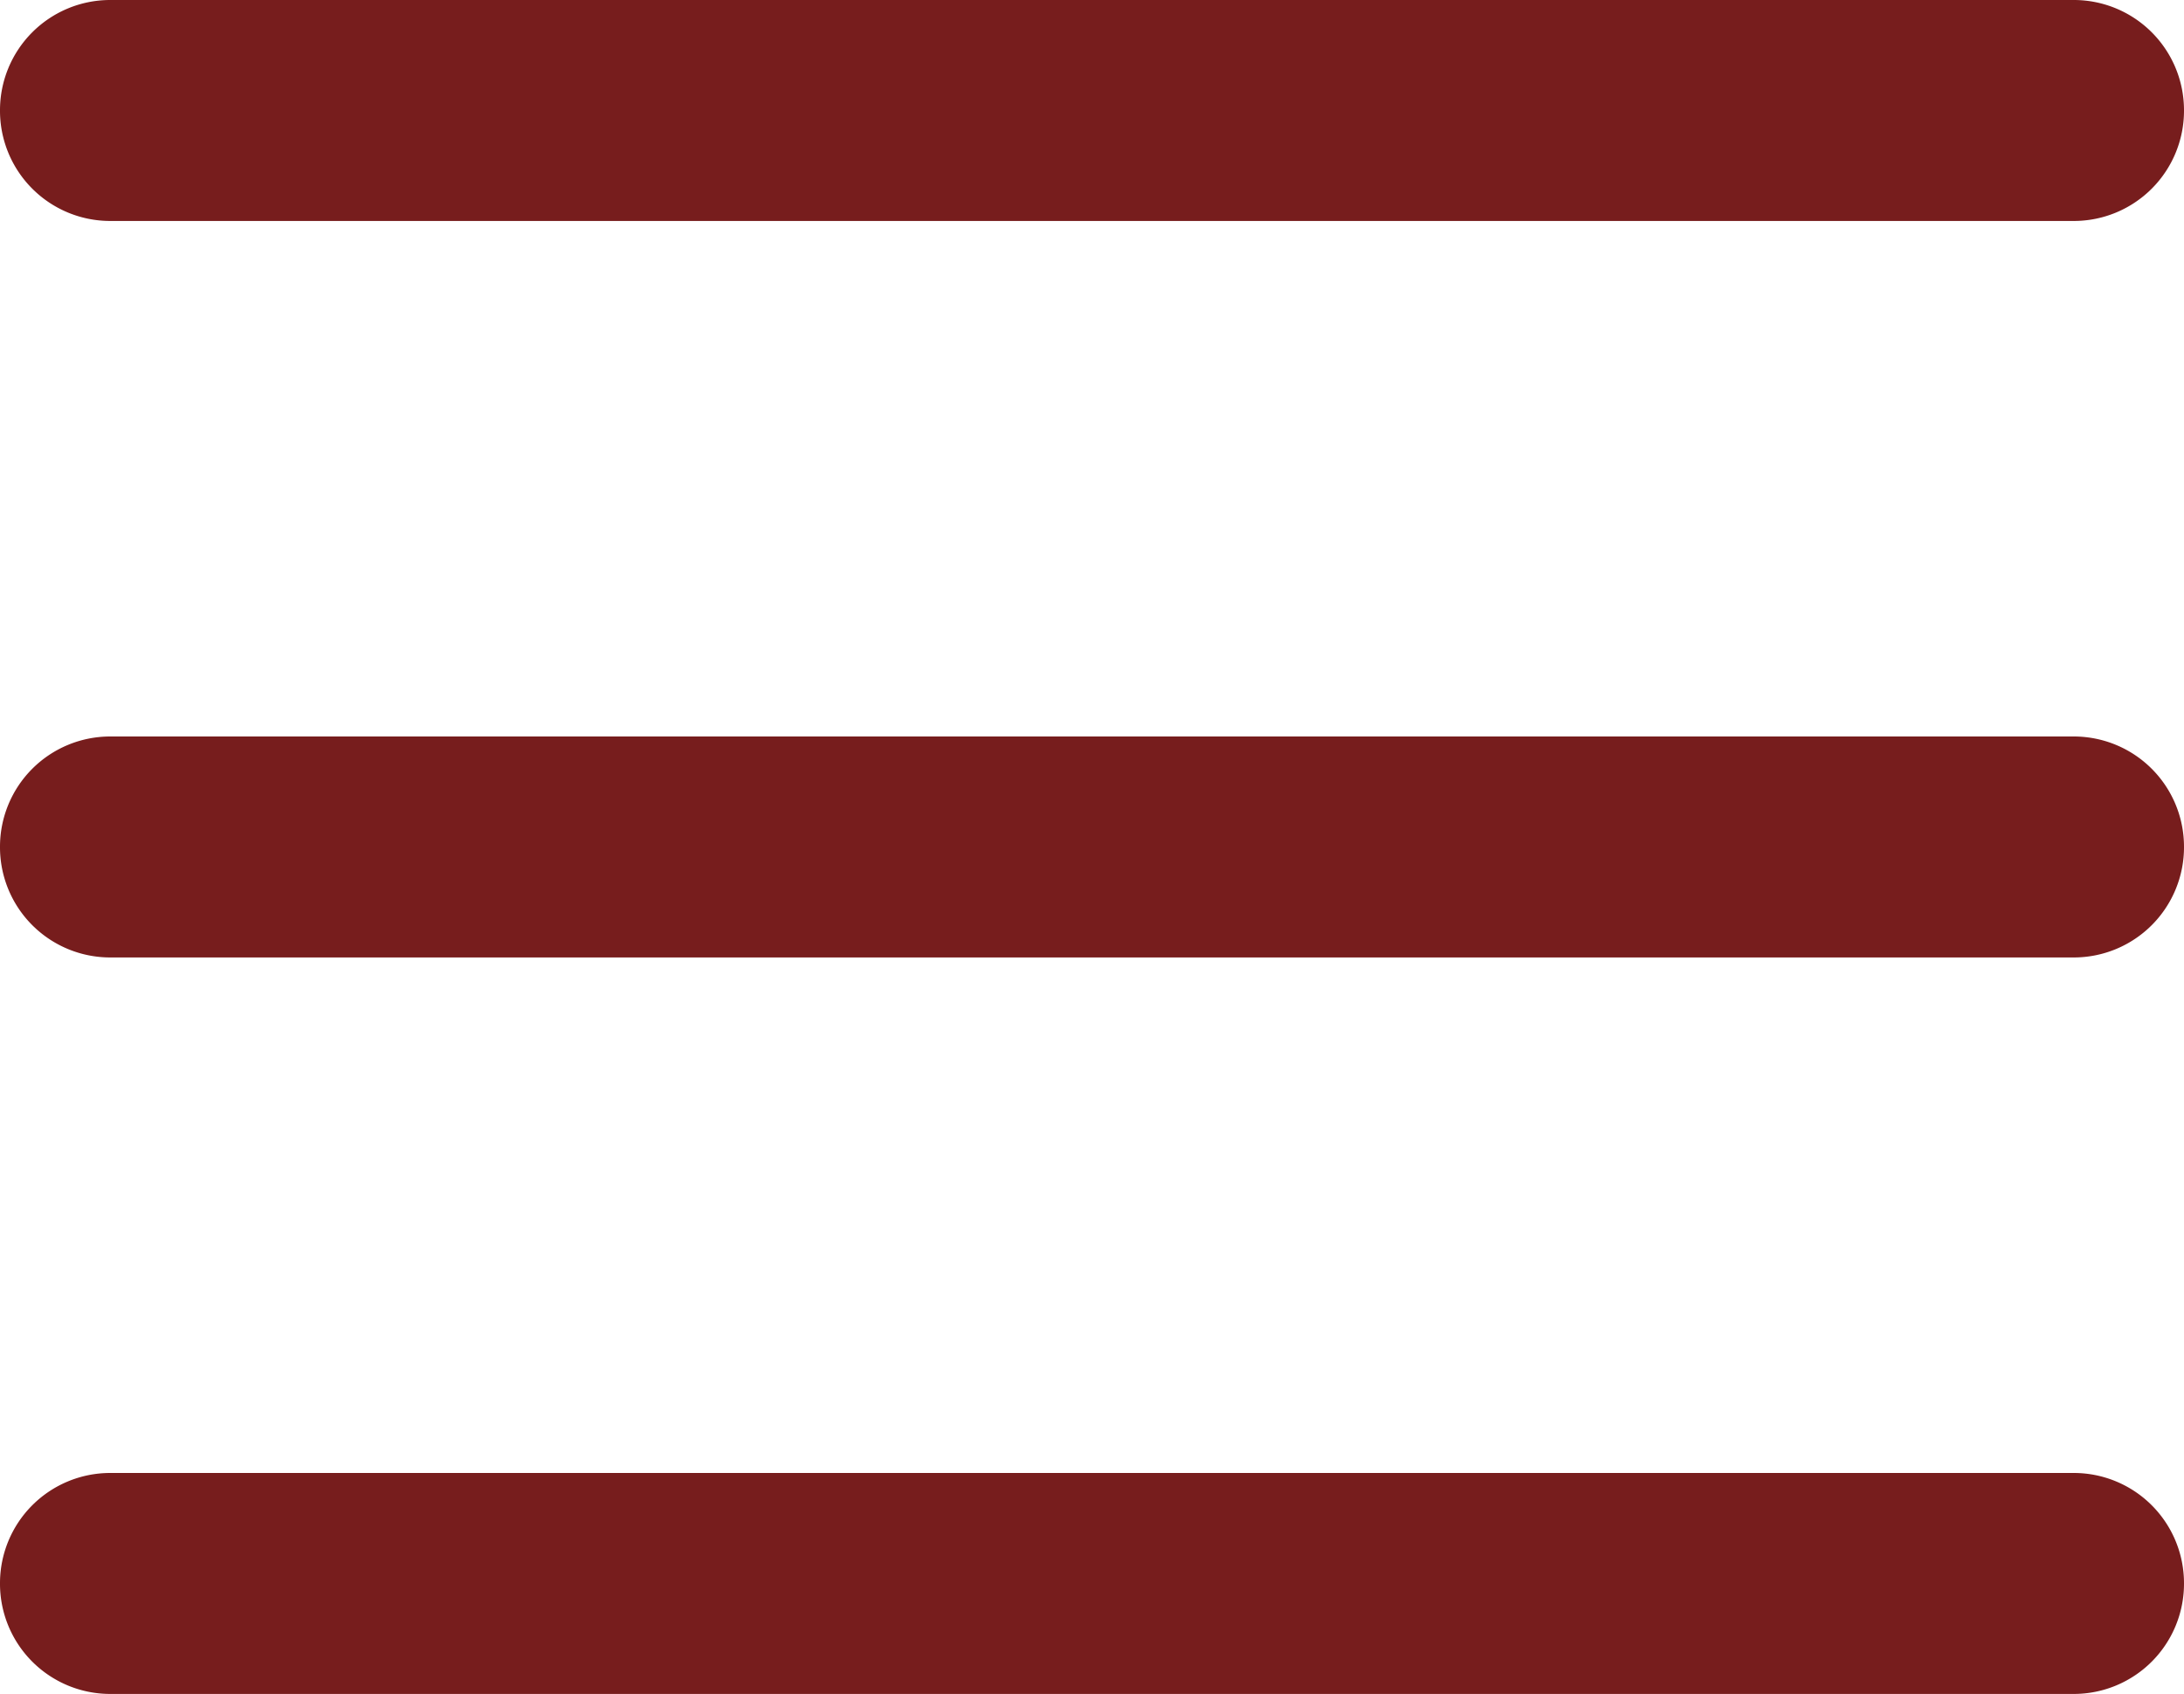
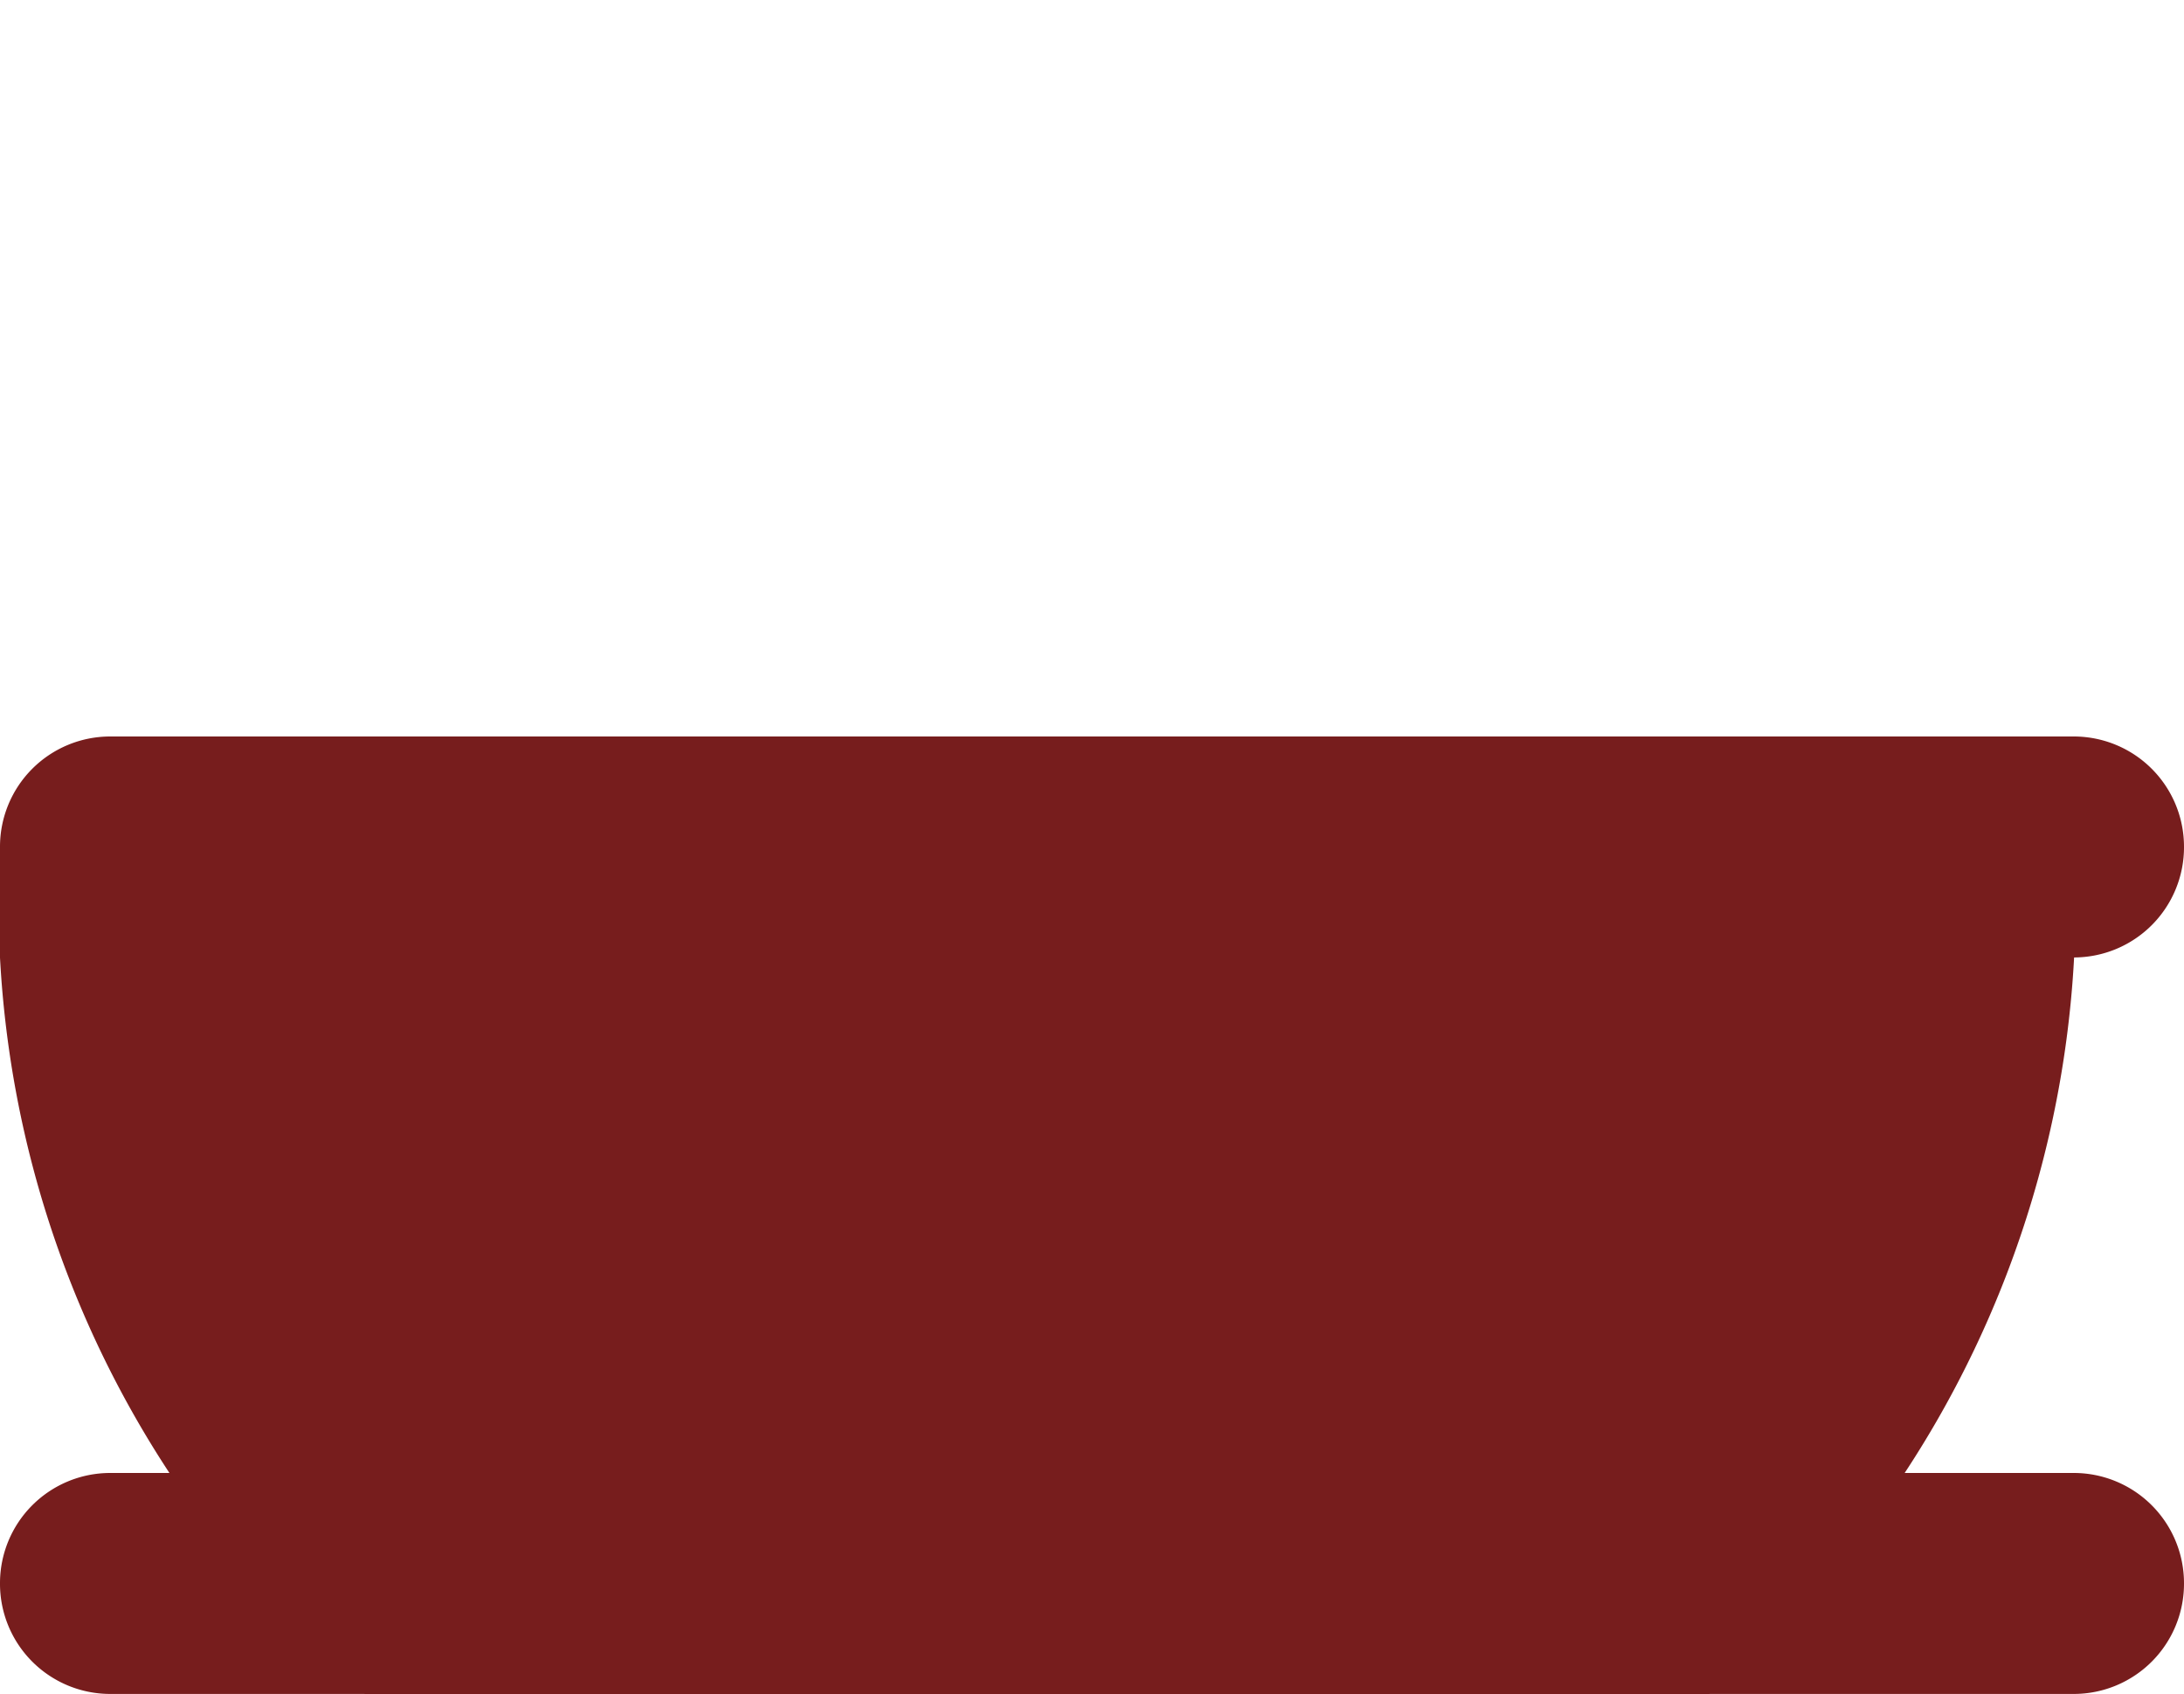
<svg xmlns="http://www.w3.org/2000/svg" width="20.51" height="15.908" viewBox="0 0 20.51 15.908">
  <g id="Group_85" data-name="Group 85" transform="translate(-1465.079 -47.975)">
-     <path id="Line_1" data-name="Line 1" d="M18.578,1.175H.132A1.035,1.035,0,0,1-.9.137,1.035,1.035,0,0,1,.132-.9H18.578A1.035,1.035,0,0,1,19.61.137,1.035,1.035,0,0,1,18.578,1.175Z" transform="translate(1465.979 55.791)" fill="#771d1d" />
+     <path id="Line_1" data-name="Line 1" d="M18.578,1.175A1.035,1.035,0,0,1-.9.137,1.035,1.035,0,0,1,.132-.9H18.578A1.035,1.035,0,0,1,19.61.137,1.035,1.035,0,0,1,18.578,1.175Z" transform="translate(1465.979 55.791)" fill="#771d1d" />
    <path id="Line_2" data-name="Line 2" d="M18.578,1.175H.132A1.035,1.035,0,0,1-.9.137,1.035,1.035,0,0,1,.132-.9H18.578A1.035,1.035,0,0,1,19.61.137,1.035,1.035,0,0,1,18.578,1.175Z" transform="translate(1465.979 62.707)" fill="#771d1d" />
-     <path id="Line_3" data-name="Line 3" d="M18.578,1.175H.132A1.035,1.035,0,0,1-.9.137,1.035,1.035,0,0,1,.132-.9H18.578A1.035,1.035,0,0,1,19.61.137,1.035,1.035,0,0,1,18.578,1.175Z" transform="translate(1465.979 48.875)" fill="#771d1d" />
  </g>
</svg>